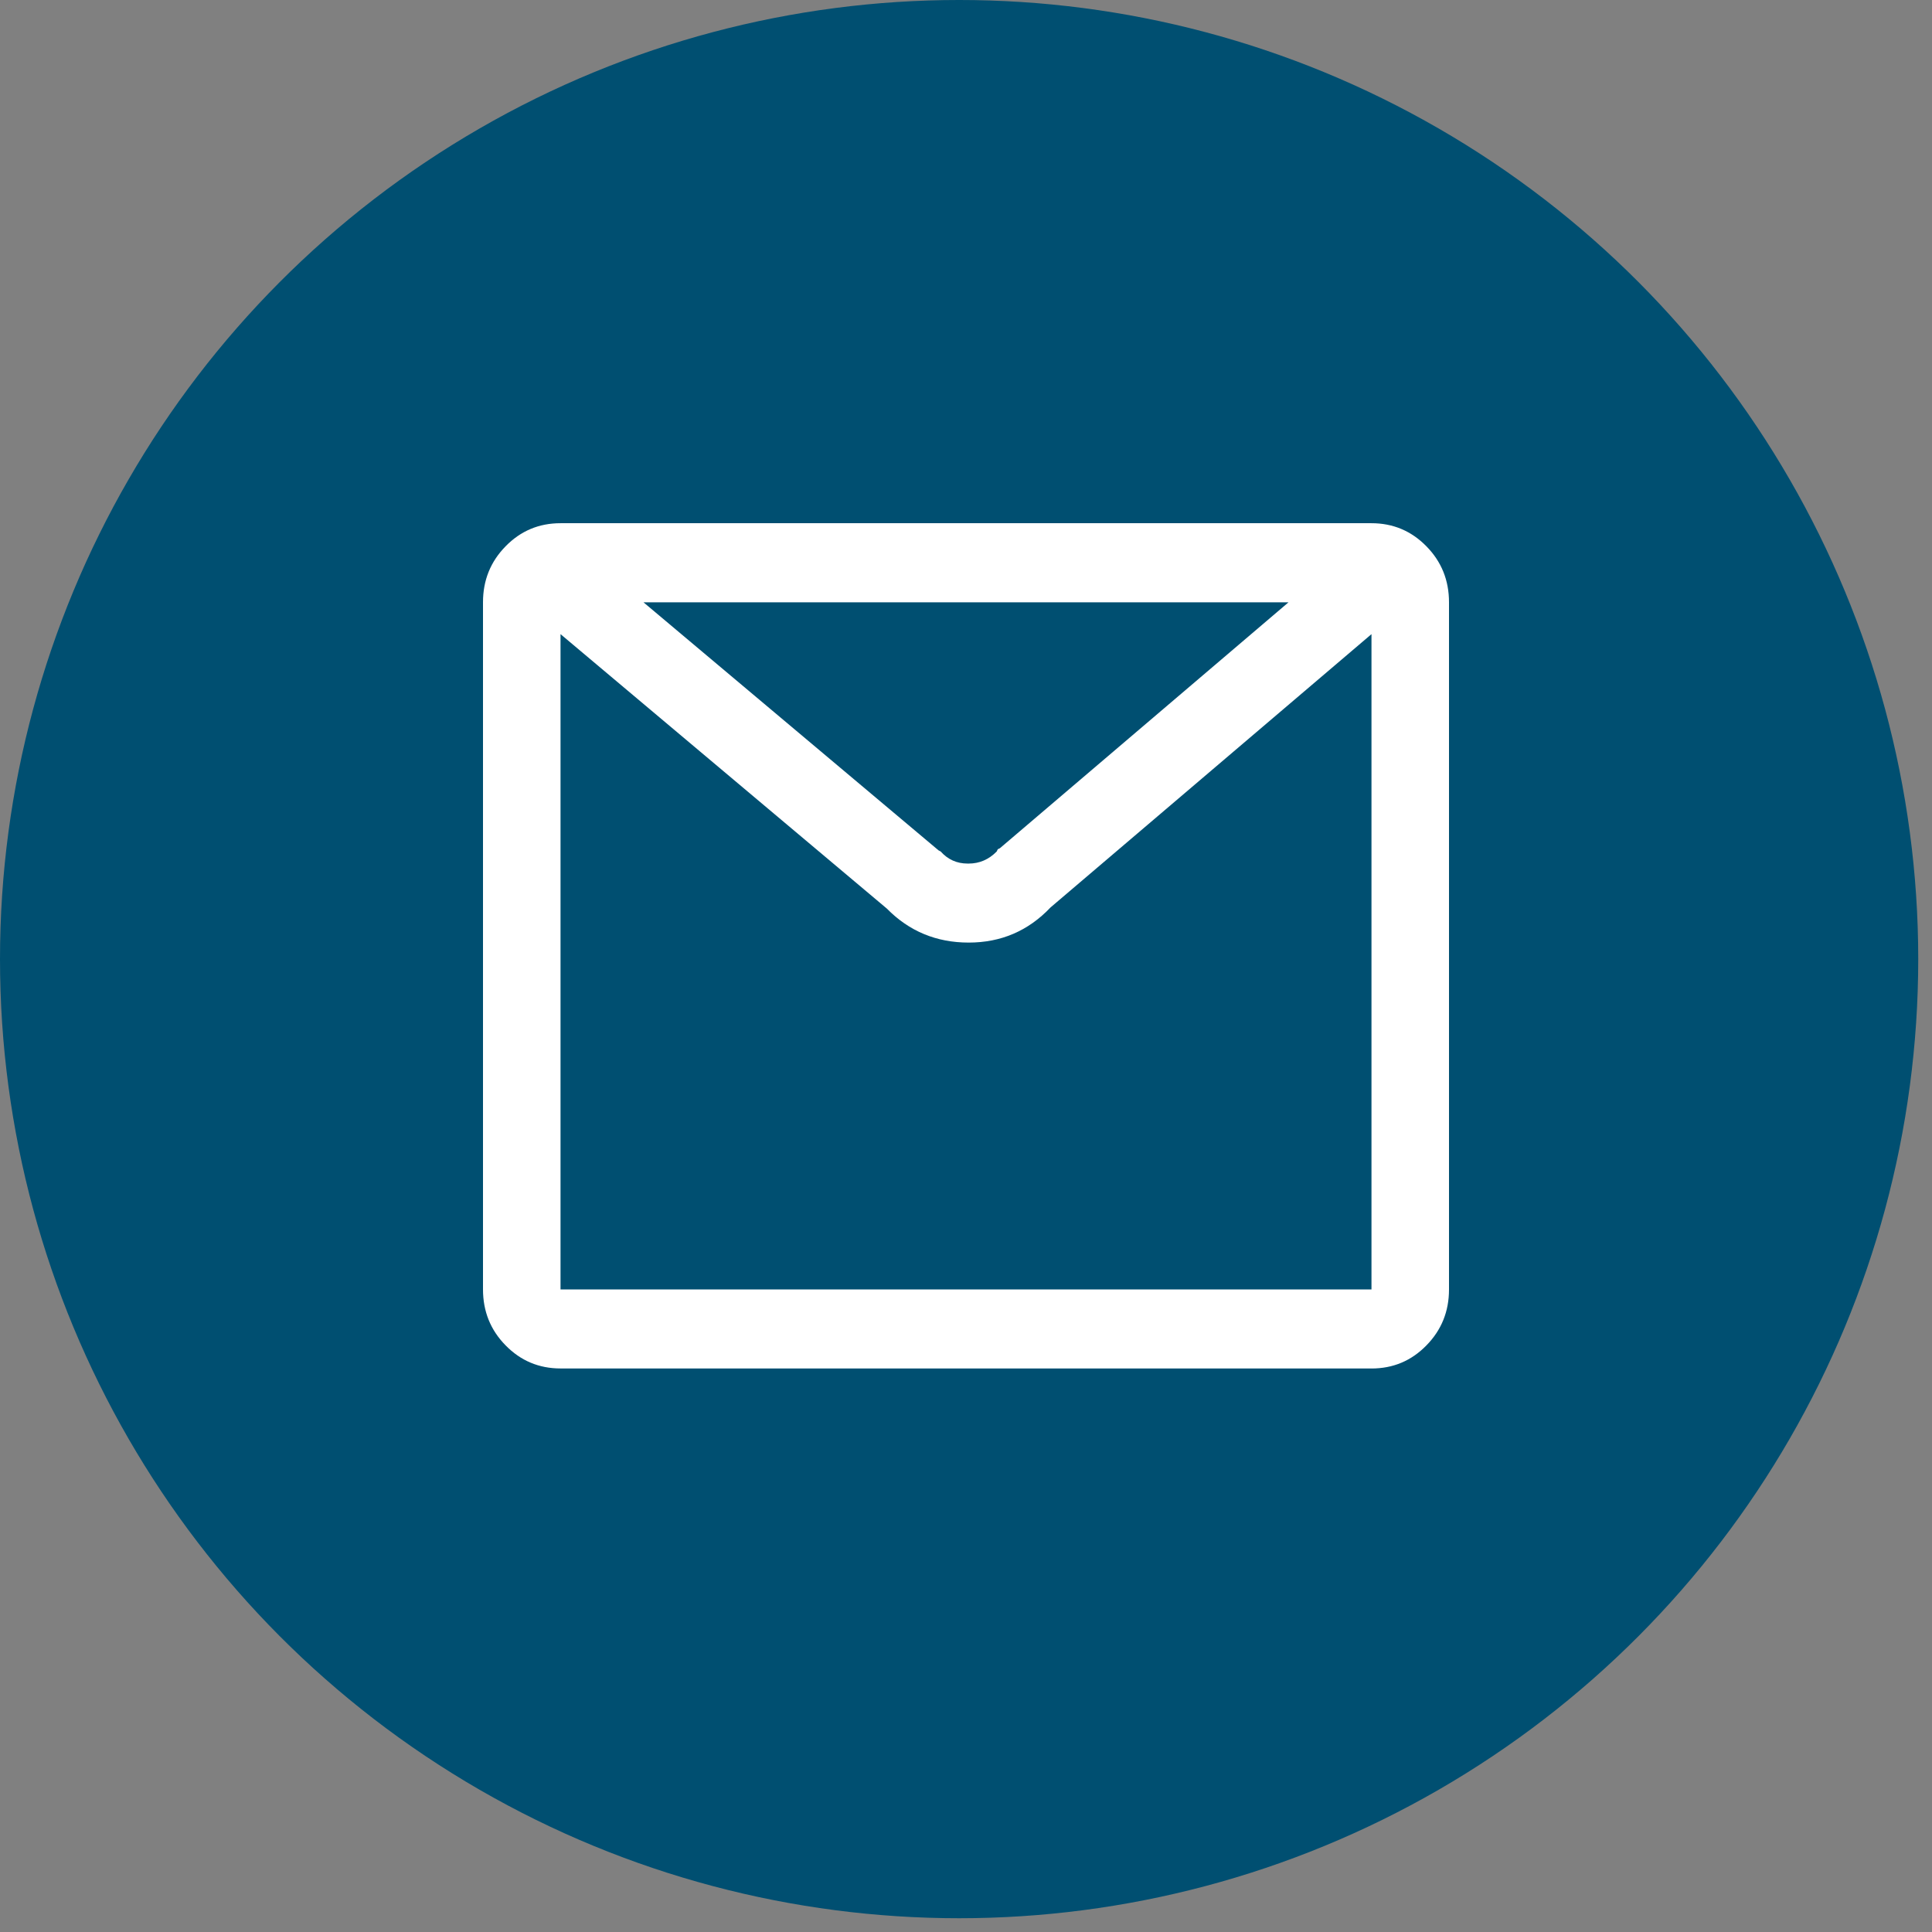
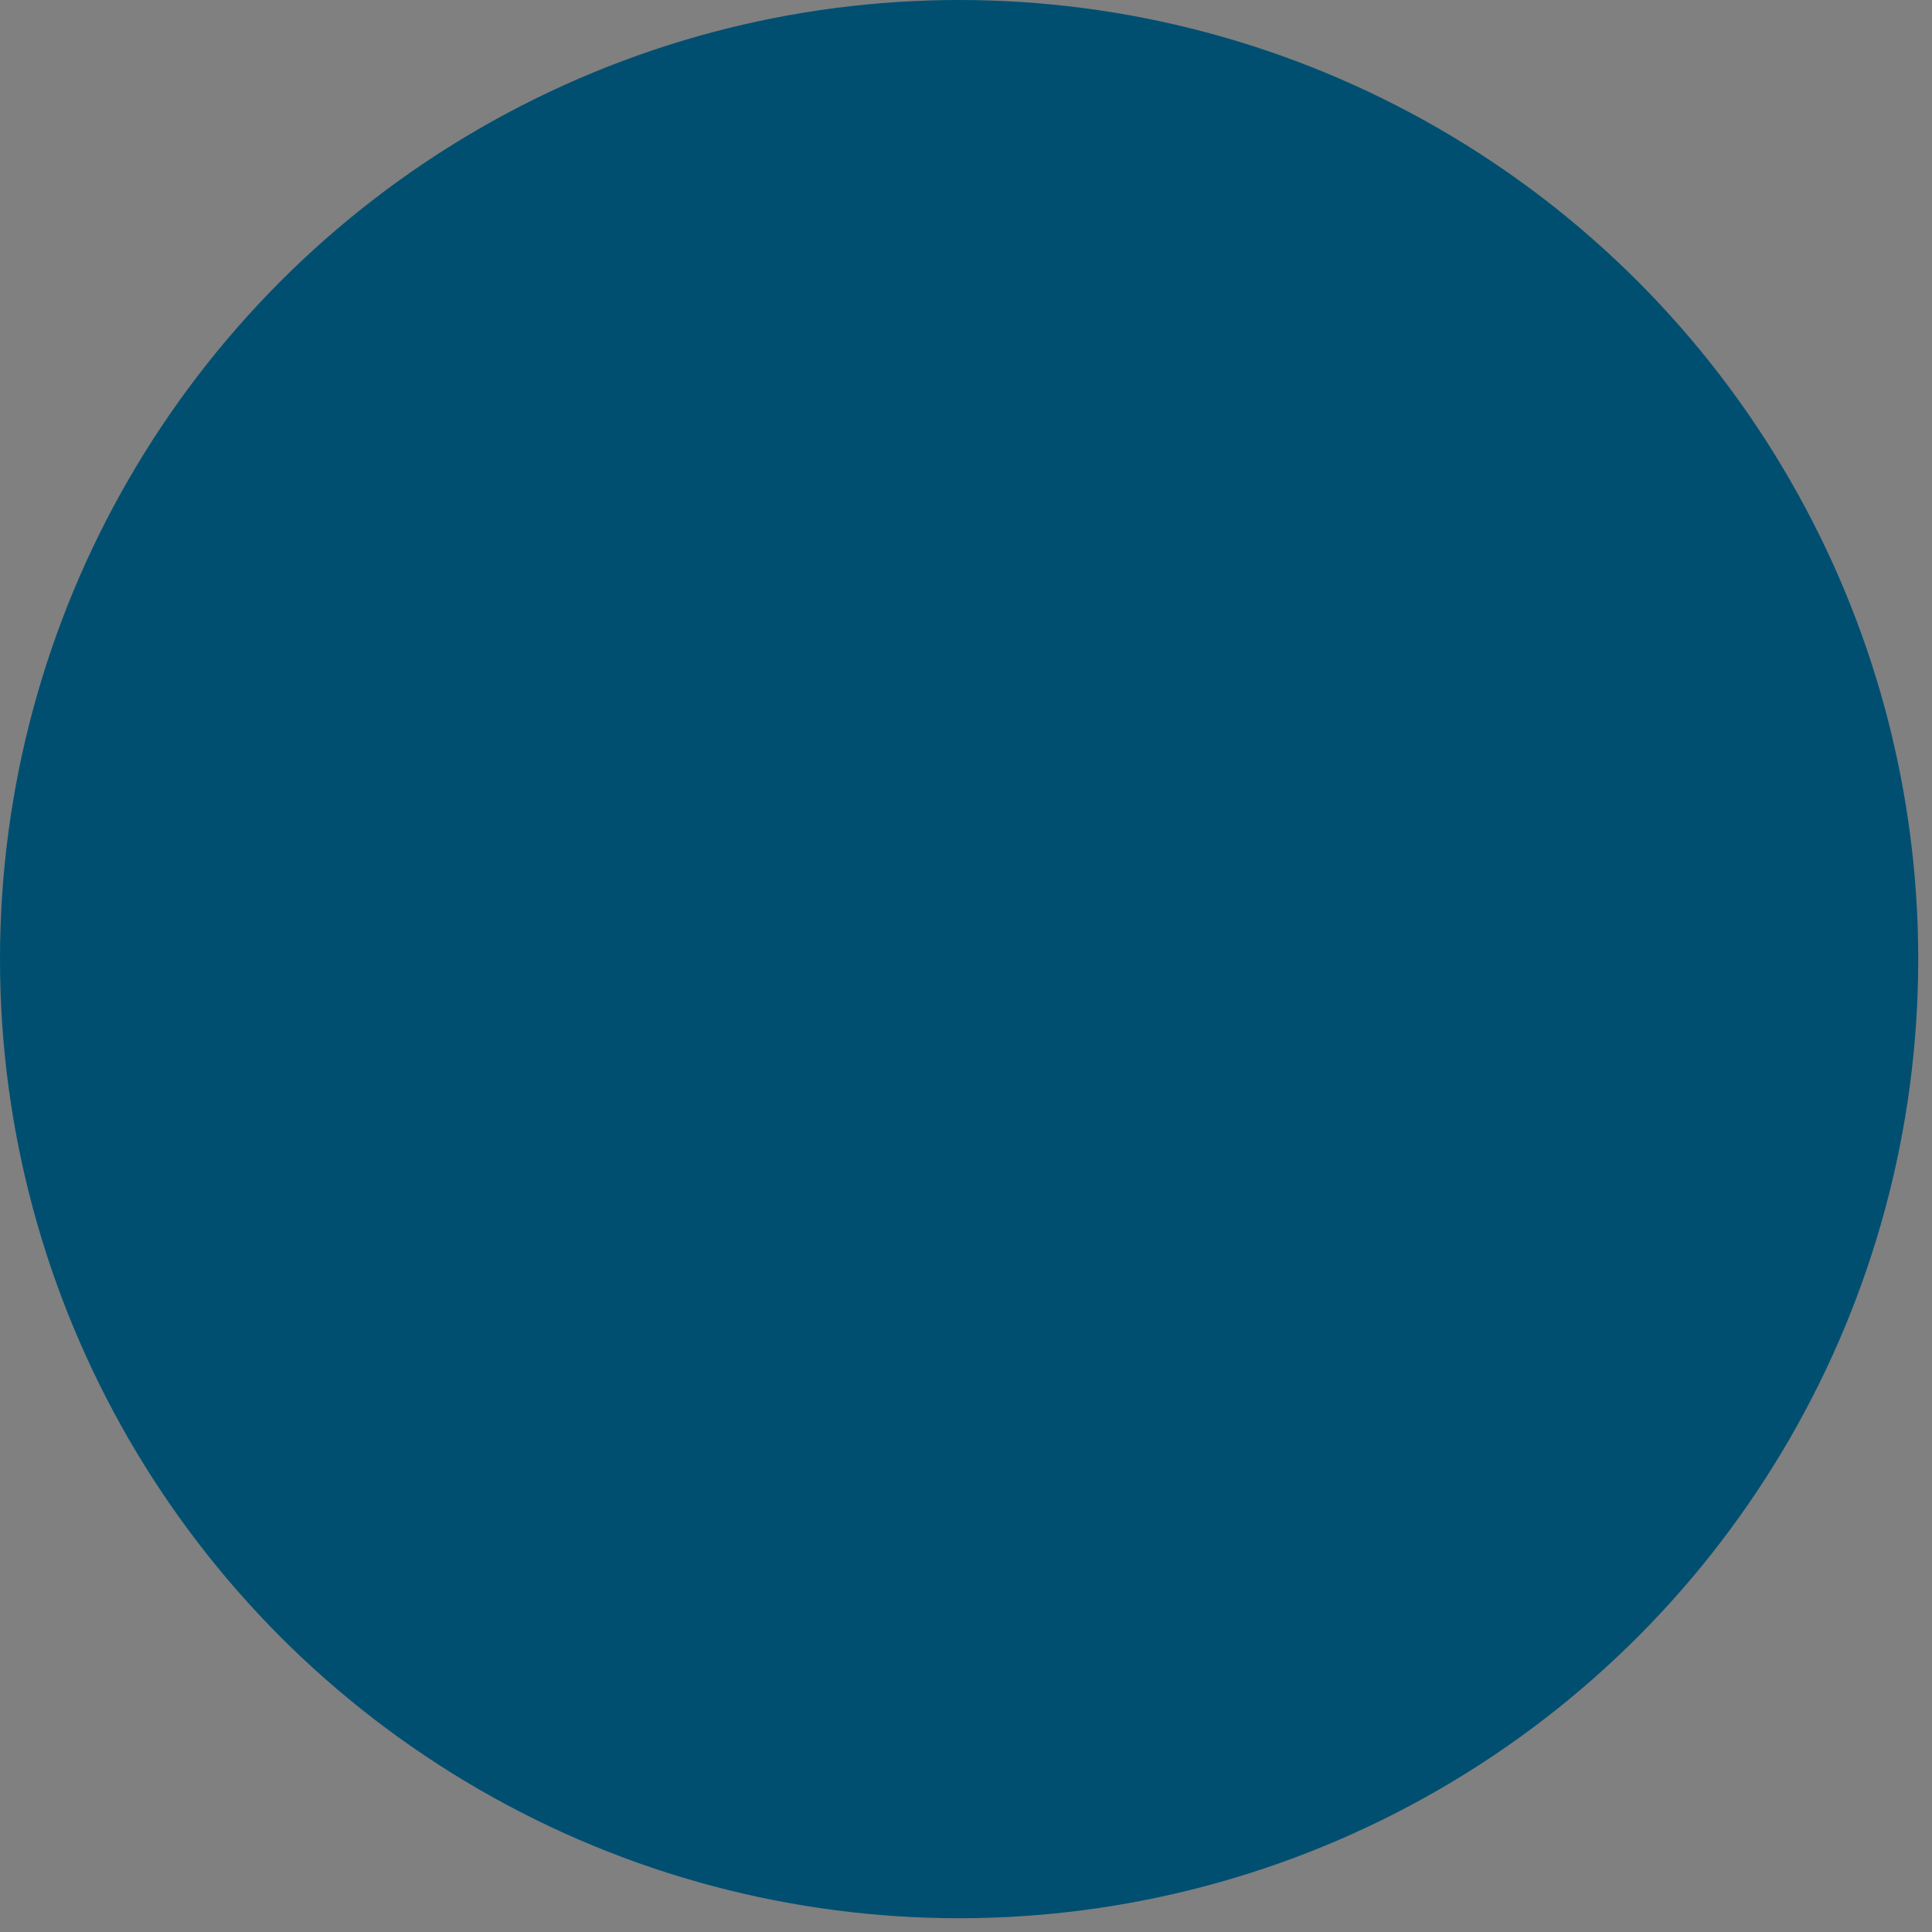
<svg xmlns="http://www.w3.org/2000/svg" width="48" height="48" viewBox="0 0 48 48">
  <rect x="0" y="0" width="48" height="48" fill="#808080" stroke="none" />
  <g fill="none" fill-rule="evenodd">
    <g fill-rule="nonzero">
      <g>
        <g transform="translate(-236 -2905) translate(92 2859) translate(144 46)">
          <circle cx="23.829" cy="23.829" r="23.829" fill="#004F71" />
-           <path fill="#FFF" d="M34.074 34c.535 0 .99-.19 1.364-.573.375-.382.562-.845.562-1.39V14.963c0-.546-.187-1.01-.562-1.391-.374-.382-.83-.573-1.364-.573H13.926c-.535 0-.99.19-1.364.573-.375.382-.562.845-.562 1.39v17.073c0 .546.187 1.01.562 1.391.374.382.83.573 1.364.573h20.148zM24.067 21.455h-.027c-.267 0-.49-.1-.669-.3l-.053-.028-7.331-6.163h16.026l-7.17 6.109-.054.027-.026.055c-.197.2-.429.3-.696.3zm10.007 10.581H13.926V15.755l8.107 6.818c.553.563 1.231.845 2.034.845.803 0 1.48-.29 2.033-.873l7.974-6.79v16.281z" />
        </g>
      </g>
    </g>
  </g>
</svg>